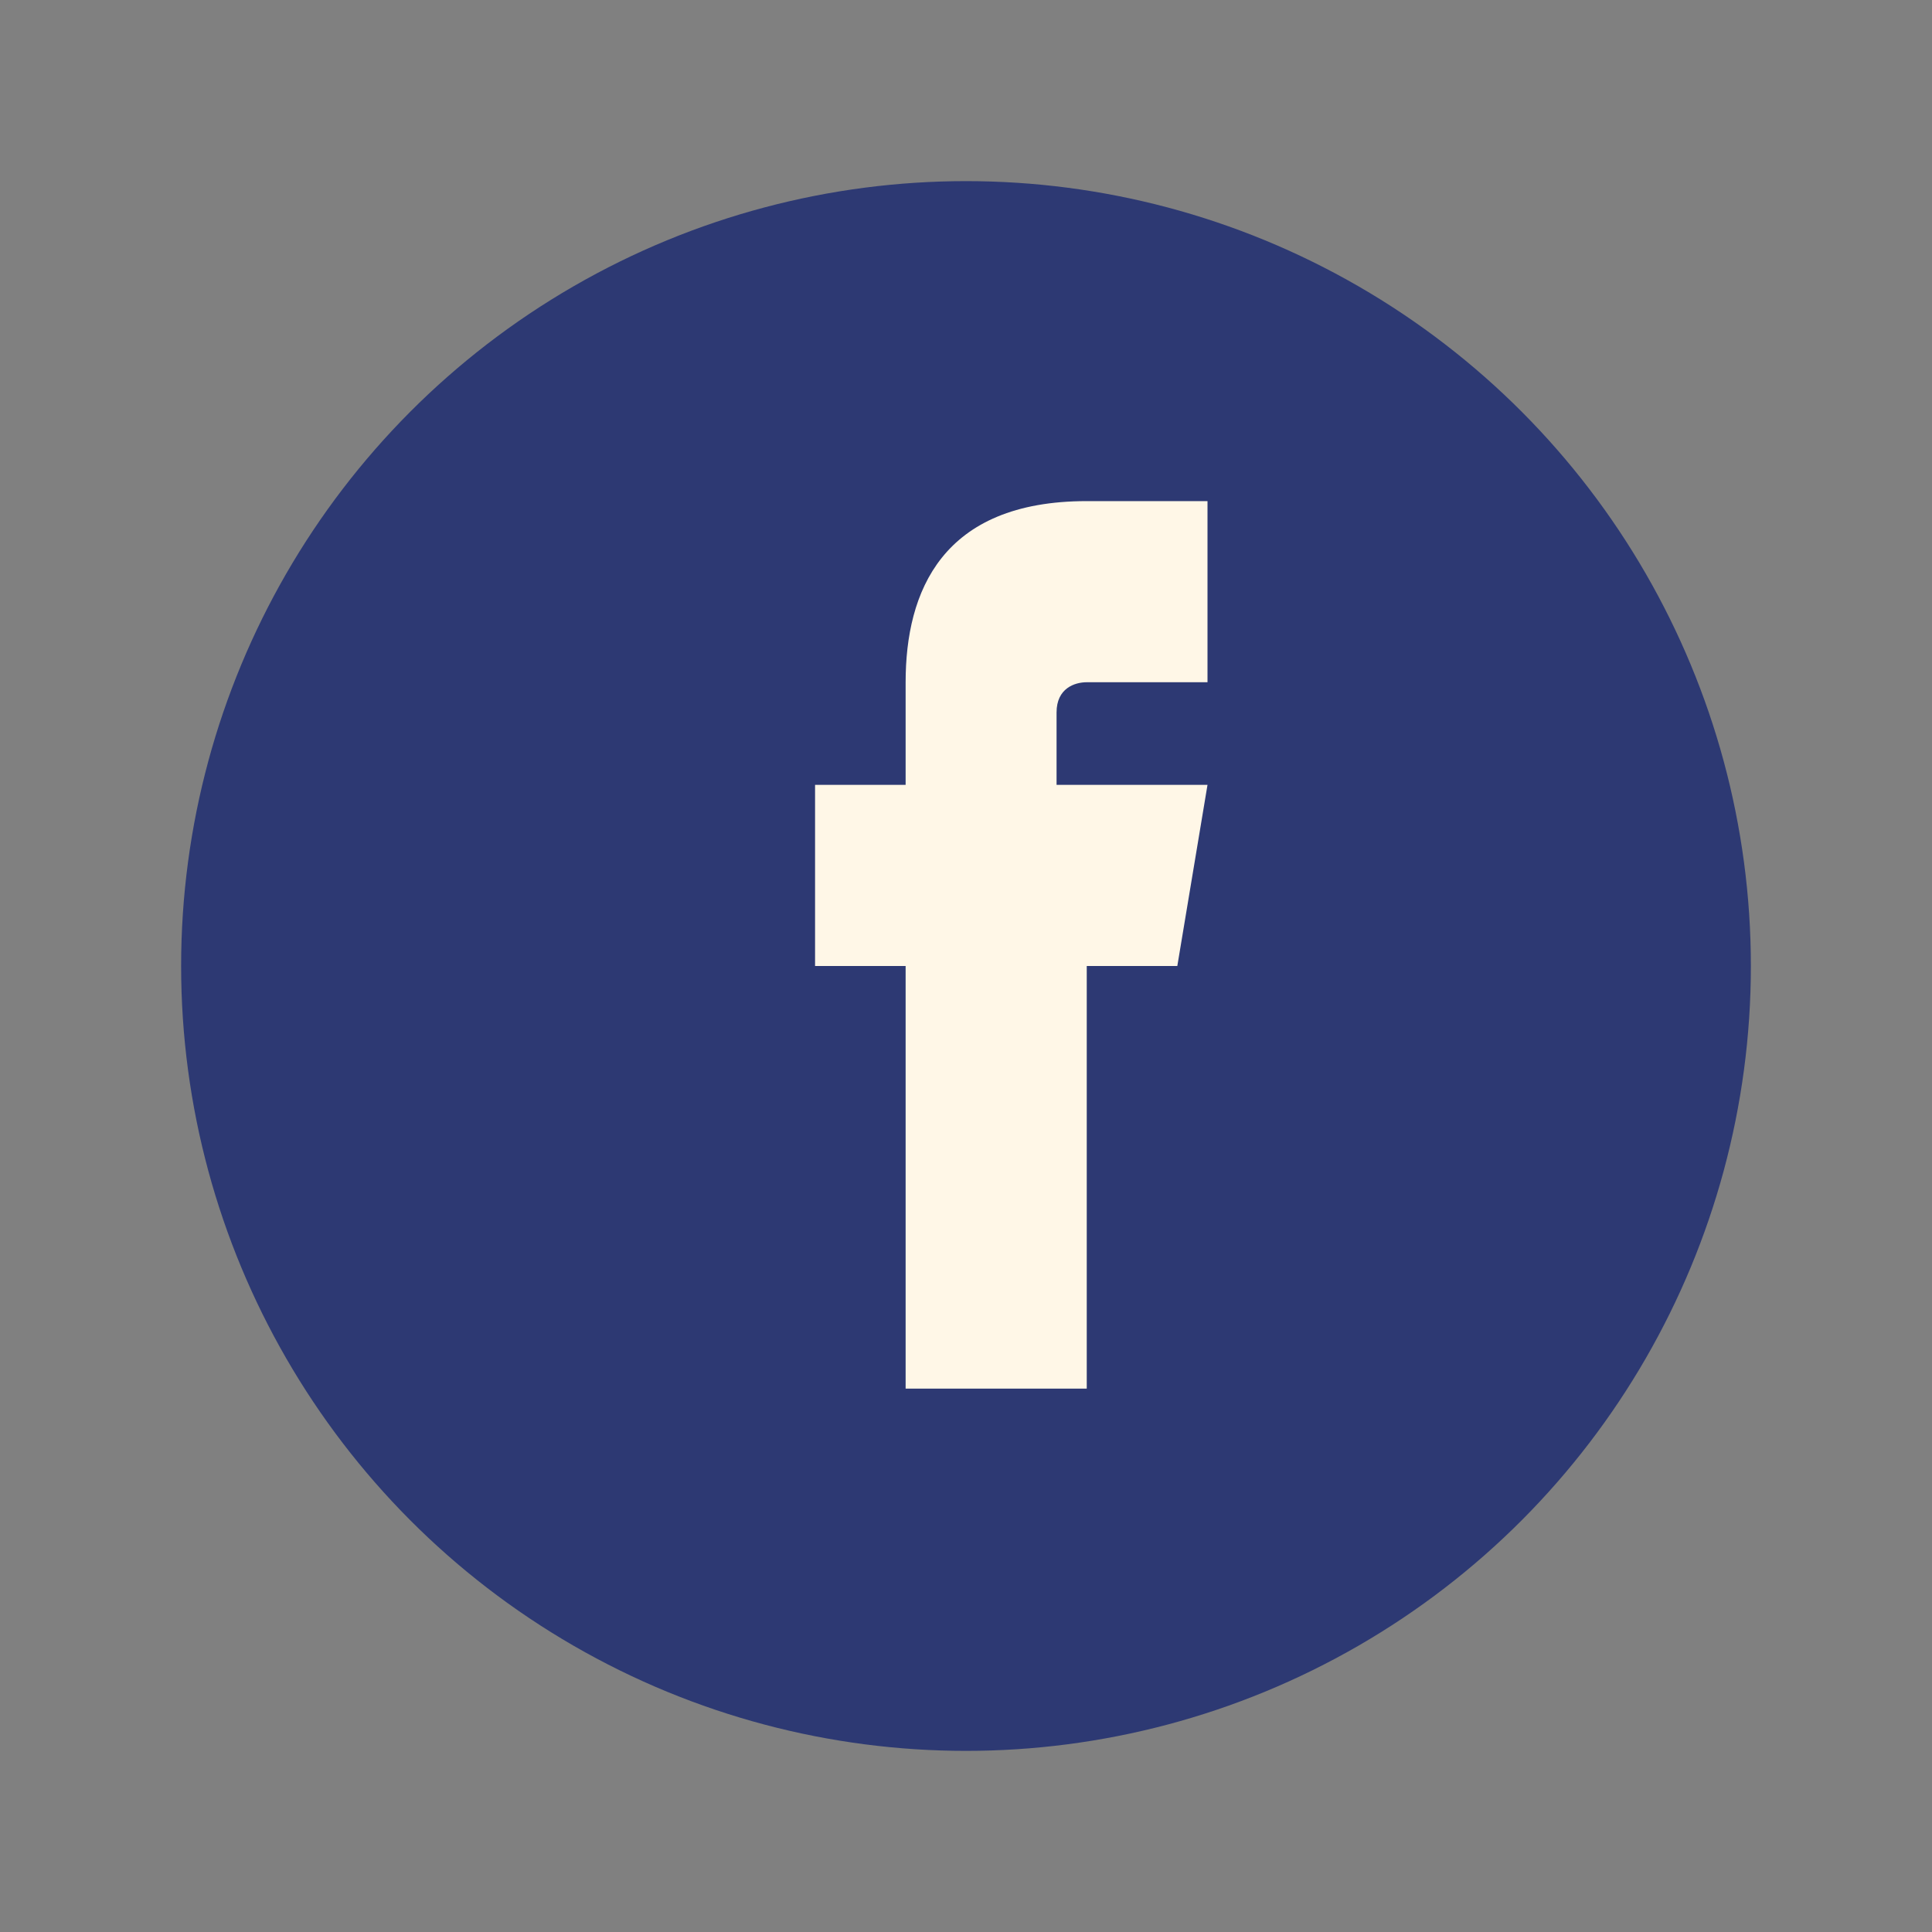
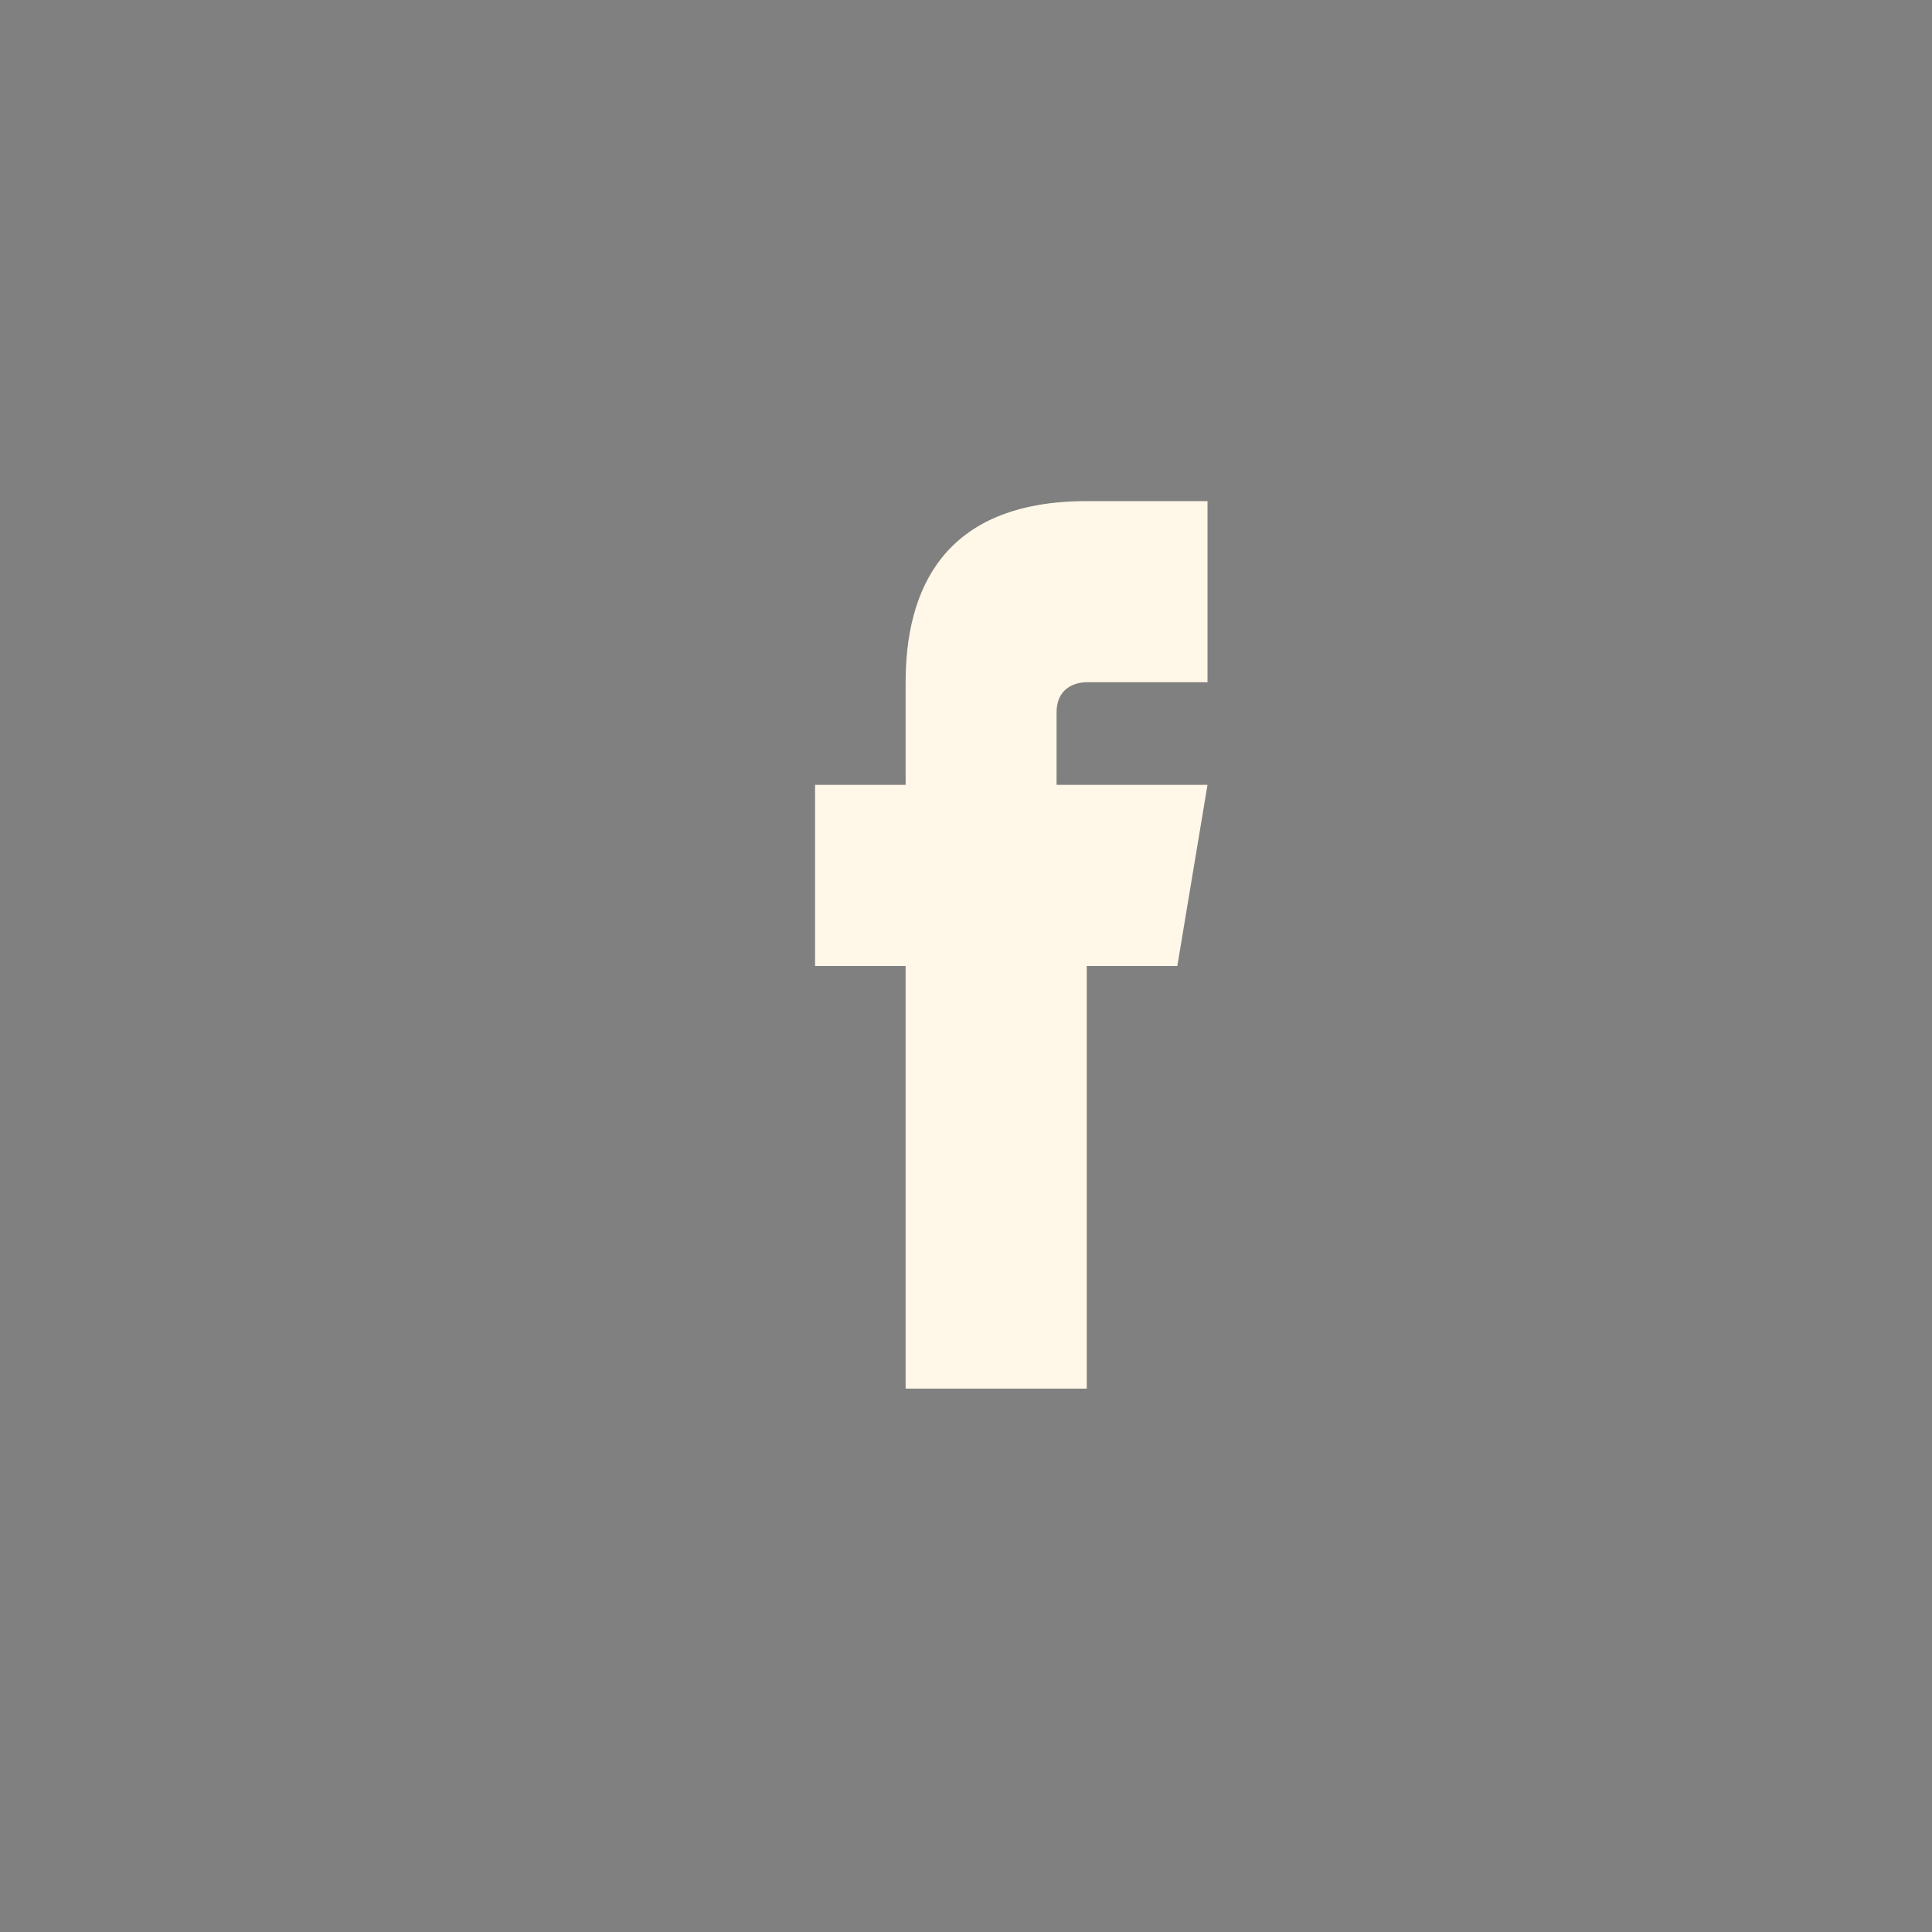
<svg xmlns="http://www.w3.org/2000/svg" width="32" height="32" viewBox="0 0 32 32">
  <rect x="0" y="0" width="32" height="32" fill="#808080" stroke="none" />
-   <circle cx="16" cy="16" r="13" fill="#2D3973" />
  <path d="M20 16h-2v7h-3v-7h-1.5v-3H15v-1.7c0-1.5.6-3 3-3h2v3h-2c-.2 0-.5.1-.5.5V13h2.5l-.5 3z" fill="#FFF7E7" />
</svg>